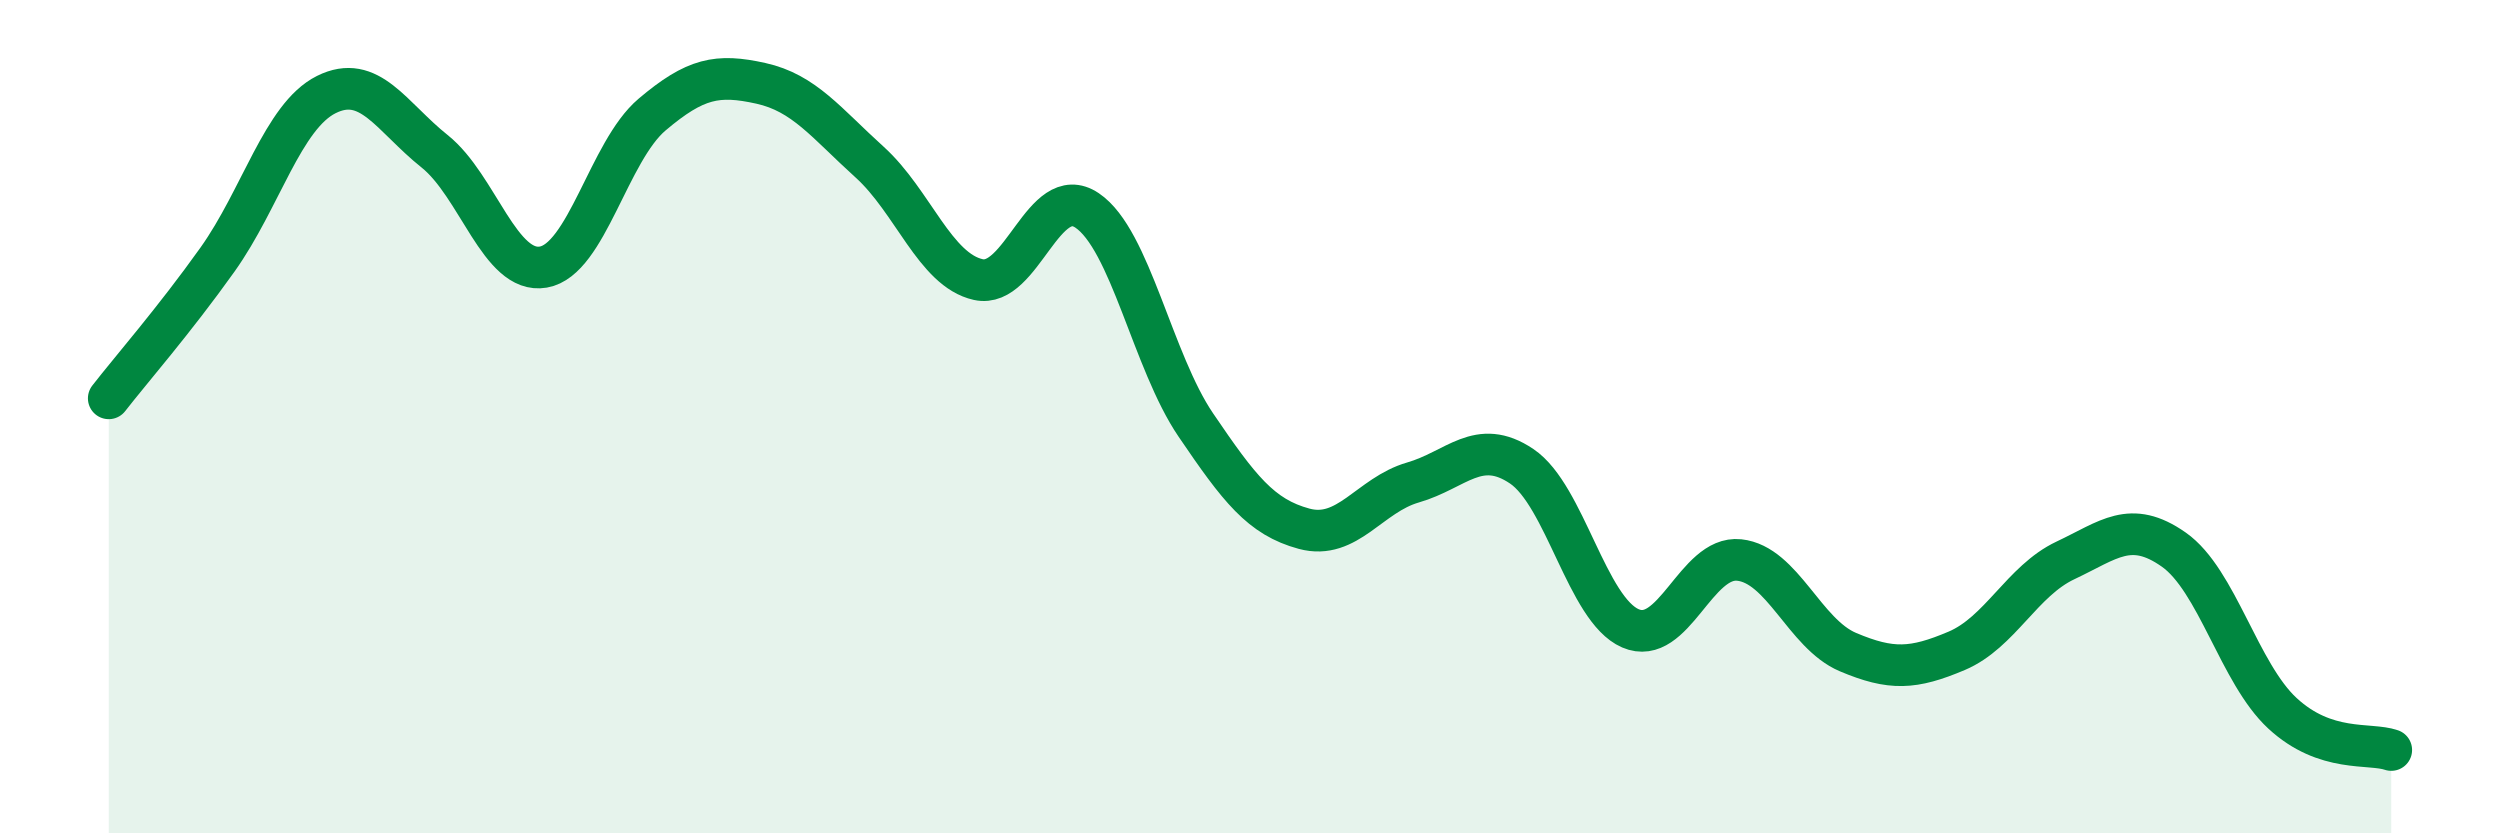
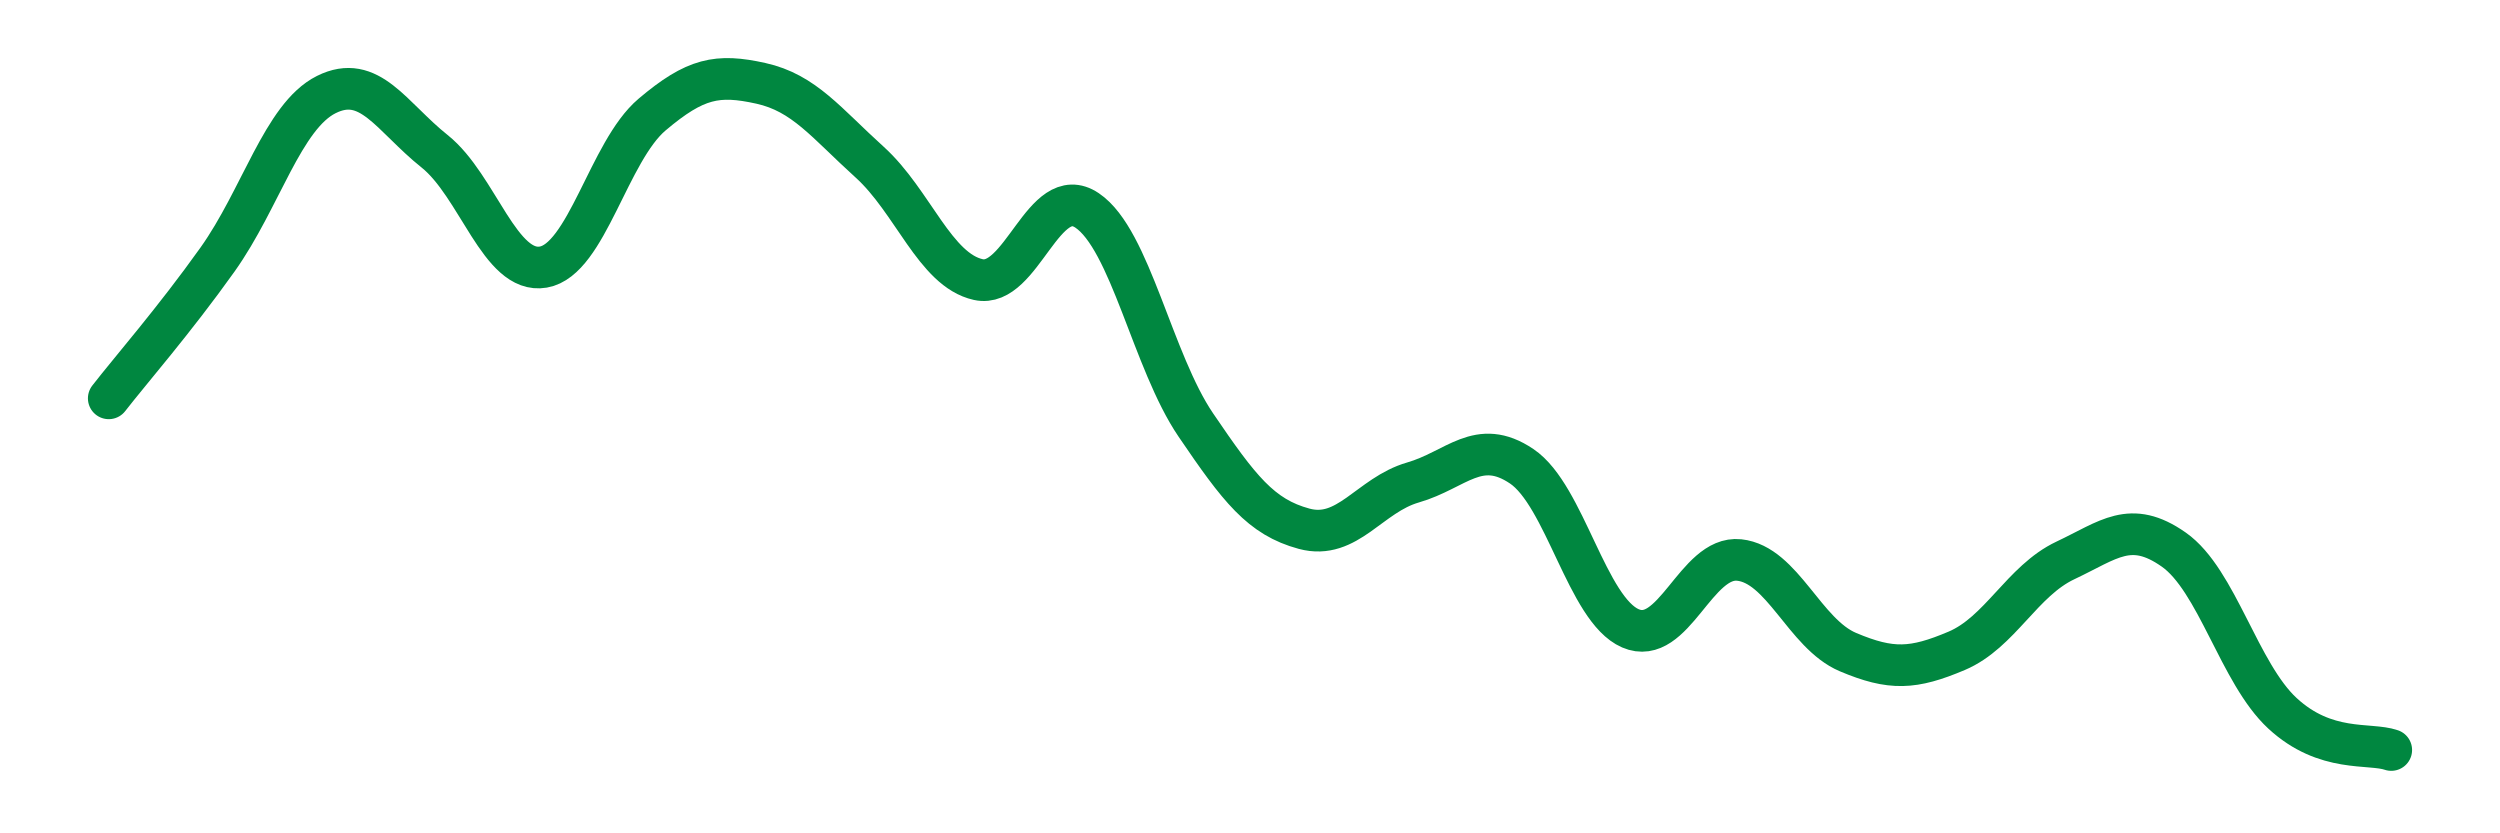
<svg xmlns="http://www.w3.org/2000/svg" width="60" height="20" viewBox="0 0 60 20">
-   <path d="M 2.61,9.56 C 3.13,8.89 4.18,7.69 5.22,6.23 C 6.26,4.77 6.79,2.79 7.83,2.27 C 8.87,1.75 9.39,2.8 10.43,3.63 C 11.47,4.46 12,6.59 13.04,6.41 C 14.08,6.23 14.61,3.63 15.65,2.75 C 16.69,1.87 17.22,1.77 18.26,2 C 19.3,2.23 19.83,2.95 20.87,3.89 C 21.91,4.83 22.44,6.48 23.48,6.71 C 24.52,6.94 25.05,4.35 26.09,5.05 C 27.13,5.75 27.66,8.67 28.7,10.2 C 29.74,11.73 30.26,12.41 31.3,12.69 C 32.34,12.97 32.87,11.88 33.91,11.58 C 34.95,11.28 35.48,10.49 36.52,11.19 C 37.56,11.89 38.09,14.63 39.13,15.08 C 40.17,15.53 40.7,13.33 41.74,13.44 C 42.78,13.55 43.31,15.21 44.35,15.65 C 45.39,16.09 45.92,16.06 46.96,15.62 C 48,15.18 48.53,13.94 49.57,13.45 C 50.61,12.96 51.13,12.46 52.17,13.19 C 53.21,13.92 53.74,16.16 54.78,17.12 C 55.82,18.08 56.87,17.82 57.39,18L57.39 20L2.61 20Z" fill="#008740" opacity="0.1" stroke-linecap="round" stroke-linejoin="round" />
  <path d="M 2.61,9.56 C 3.13,8.89 4.18,7.69 5.22,6.23 C 6.26,4.77 6.79,2.79 7.83,2.27 C 8.87,1.75 9.39,2.8 10.43,3.63 C 11.47,4.46 12,6.59 13.04,6.41 C 14.08,6.23 14.61,3.63 15.65,2.75 C 16.69,1.87 17.22,1.77 18.26,2 C 19.3,2.23 19.83,2.95 20.87,3.89 C 21.91,4.83 22.44,6.48 23.48,6.71 C 24.52,6.94 25.05,4.35 26.09,5.05 C 27.13,5.75 27.66,8.67 28.7,10.2 C 29.74,11.73 30.26,12.41 31.3,12.69 C 32.34,12.97 32.87,11.88 33.91,11.58 C 34.95,11.28 35.48,10.49 36.52,11.19 C 37.56,11.89 38.09,14.63 39.13,15.08 C 40.17,15.53 40.7,13.33 41.74,13.44 C 42.78,13.55 43.31,15.21 44.35,15.65 C 45.39,16.09 45.92,16.06 46.96,15.62 C 48,15.18 48.53,13.94 49.57,13.45 C 50.61,12.96 51.13,12.46 52.17,13.19 C 53.21,13.92 53.74,16.16 54.78,17.12 C 55.82,18.08 56.87,17.82 57.39,18" stroke="#008740" stroke-width="1" fill="none" stroke-linecap="round" stroke-linejoin="round" />
</svg>